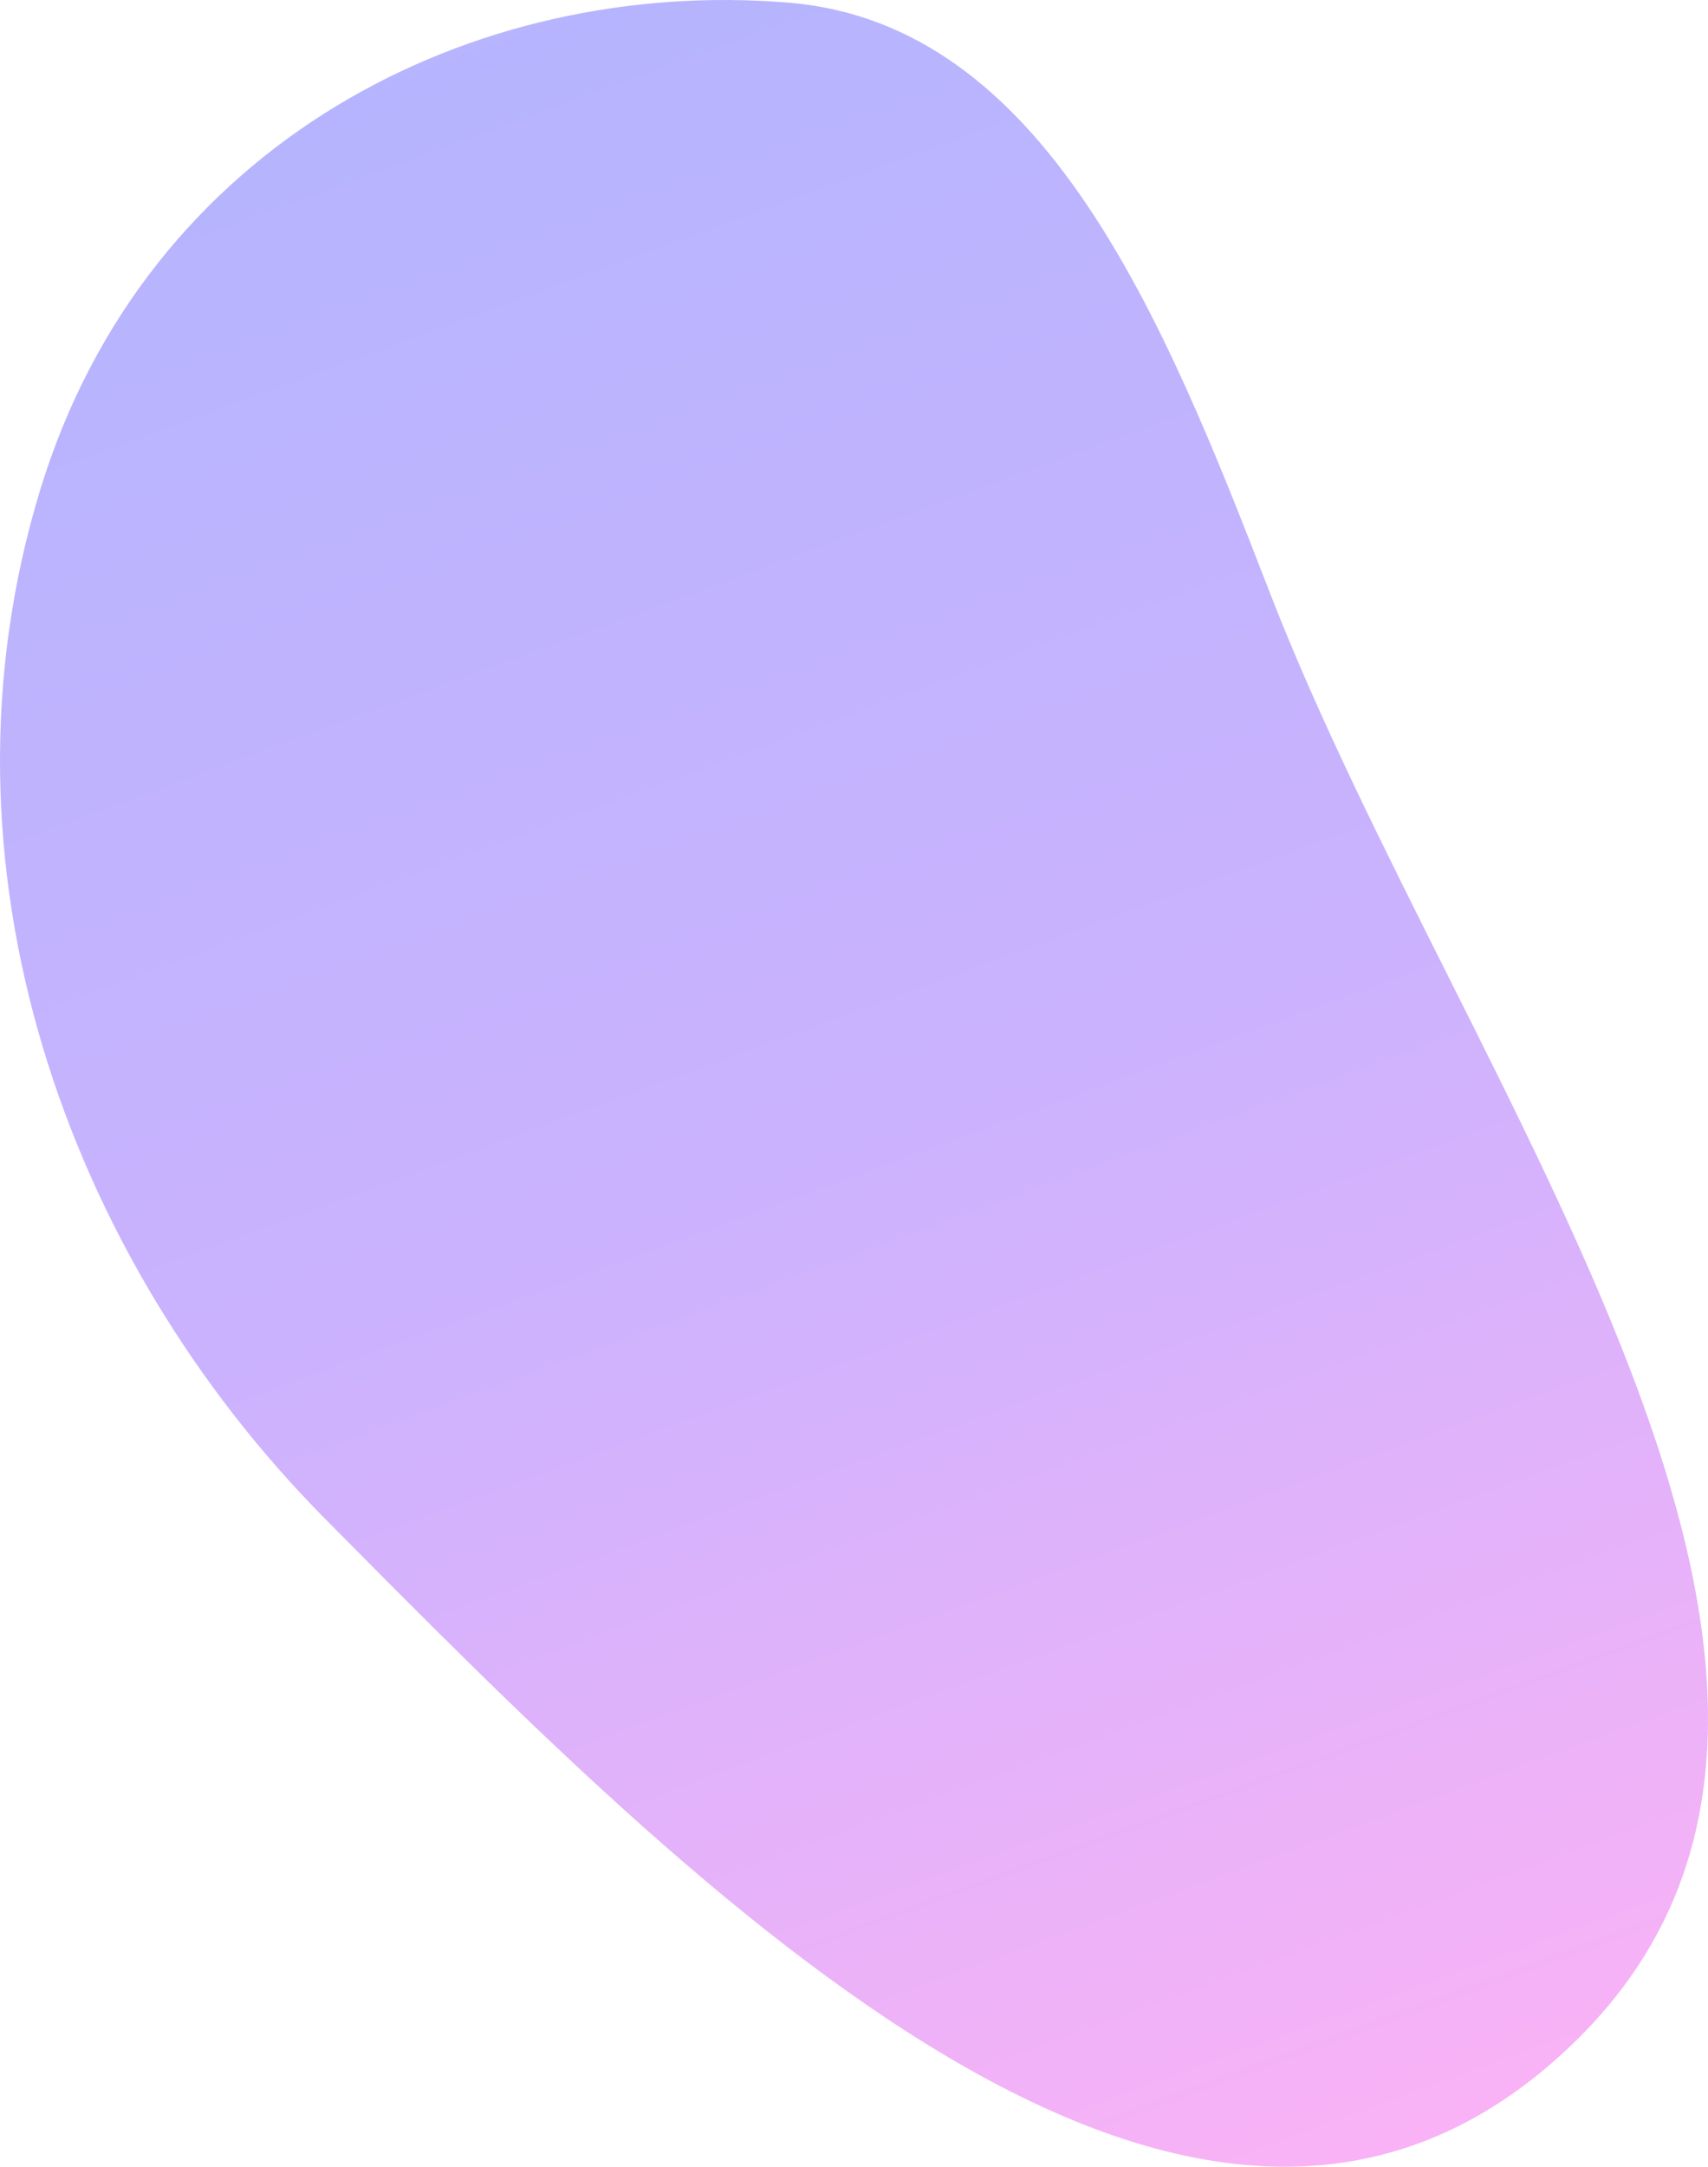
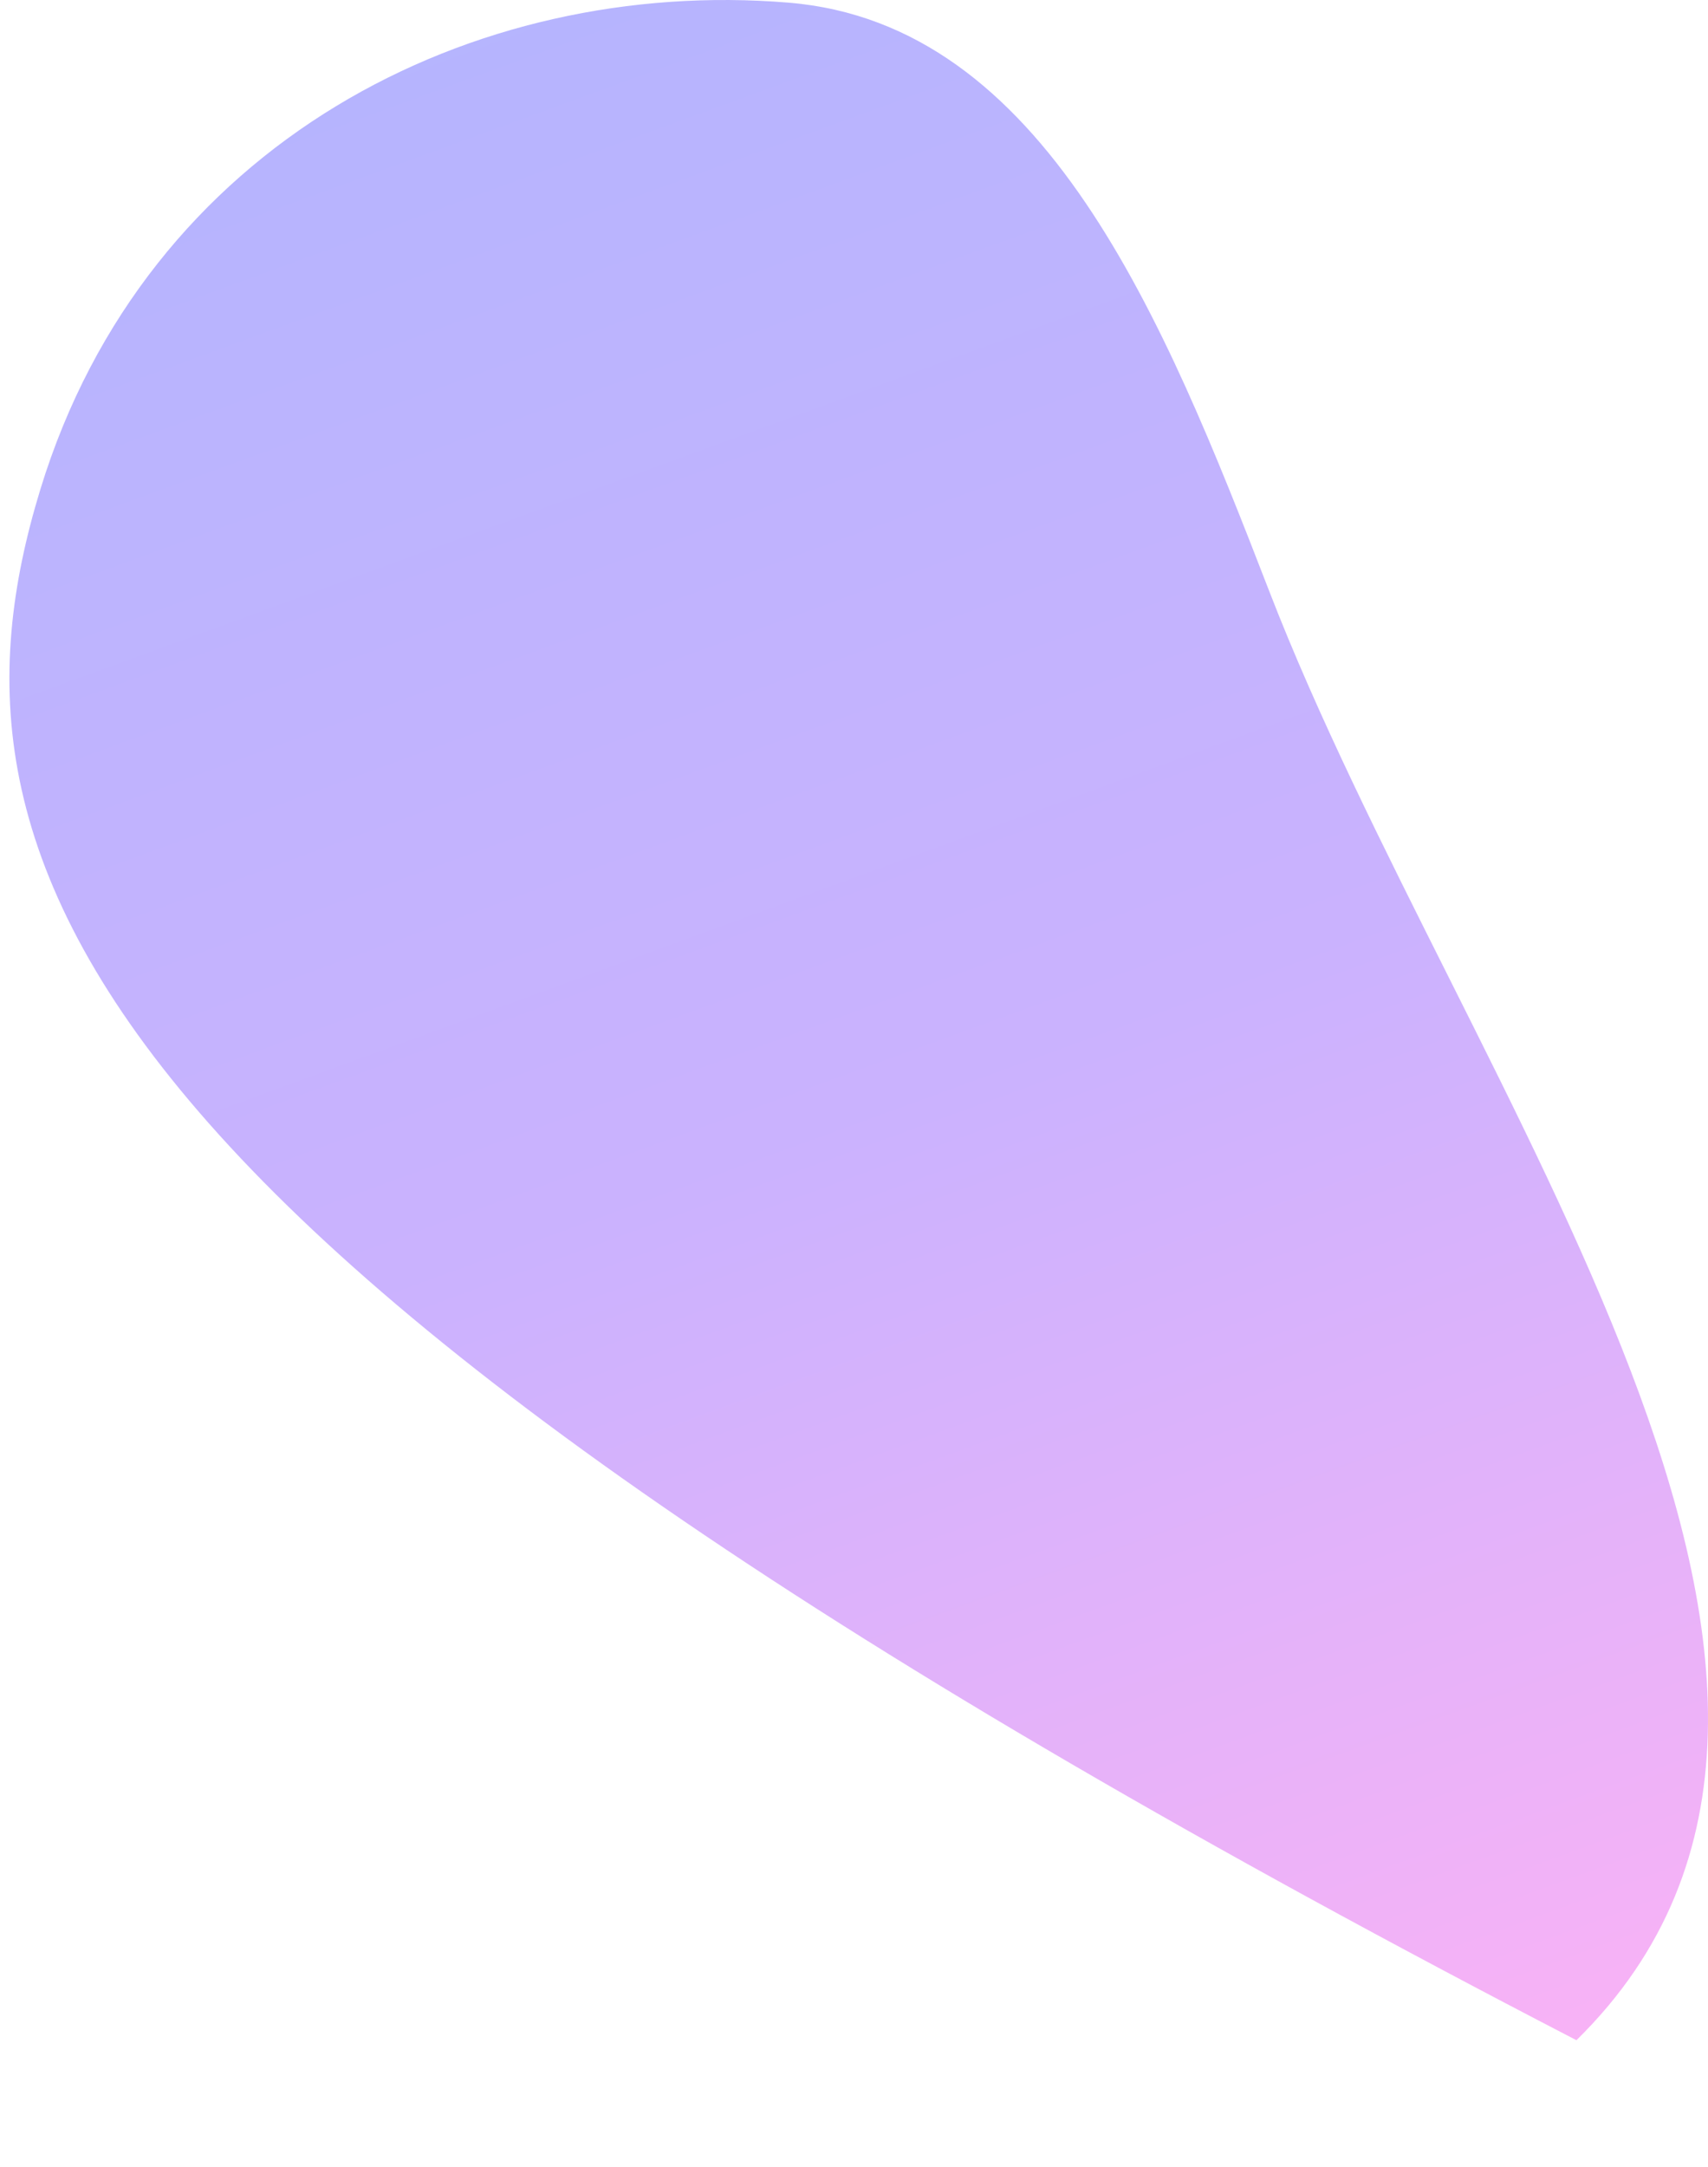
<svg xmlns="http://www.w3.org/2000/svg" width="448" height="568" viewBox="0 0 448 568" fill="none">
-   <path fill-rule="evenodd" clip-rule="evenodd" d="M206.835 0.695C273.97 6.241 305.201 83.344 332.905 154.948C383.76 286.387 508.039 441.992 413.495 534.829C315.208 631.34 182.425 496.163 85.253 398.126C17.532 329.802 -19.531 226.727 10.573 128.323C38.418 37.301 124.25 -6.126 206.835 0.695Z" fill="url(#paint0_linear_76_754)" fill-opacity="0.3" />
+   <path fill-rule="evenodd" clip-rule="evenodd" d="M206.835 0.695C273.97 6.241 305.201 83.344 332.905 154.948C383.76 286.387 508.039 441.992 413.495 534.829C17.532 329.802 -19.531 226.727 10.573 128.323C38.418 37.301 124.25 -6.126 206.835 0.695Z" fill="url(#paint0_linear_76_754)" fill-opacity="0.3" />
  <defs>
    <linearGradient id="paint0_linear_76_754" x1="-12.923" y1="7.86622e-05" x2="224.706" y2="649.674" gradientUnits="userSpaceOnUse">
      <stop stop-color="#000AFF" />
      <stop offset="0.516" stop-color="#5100FE" />
      <stop offset="1" stop-color="#FF00DE" />
    </linearGradient>
  </defs>
</svg>